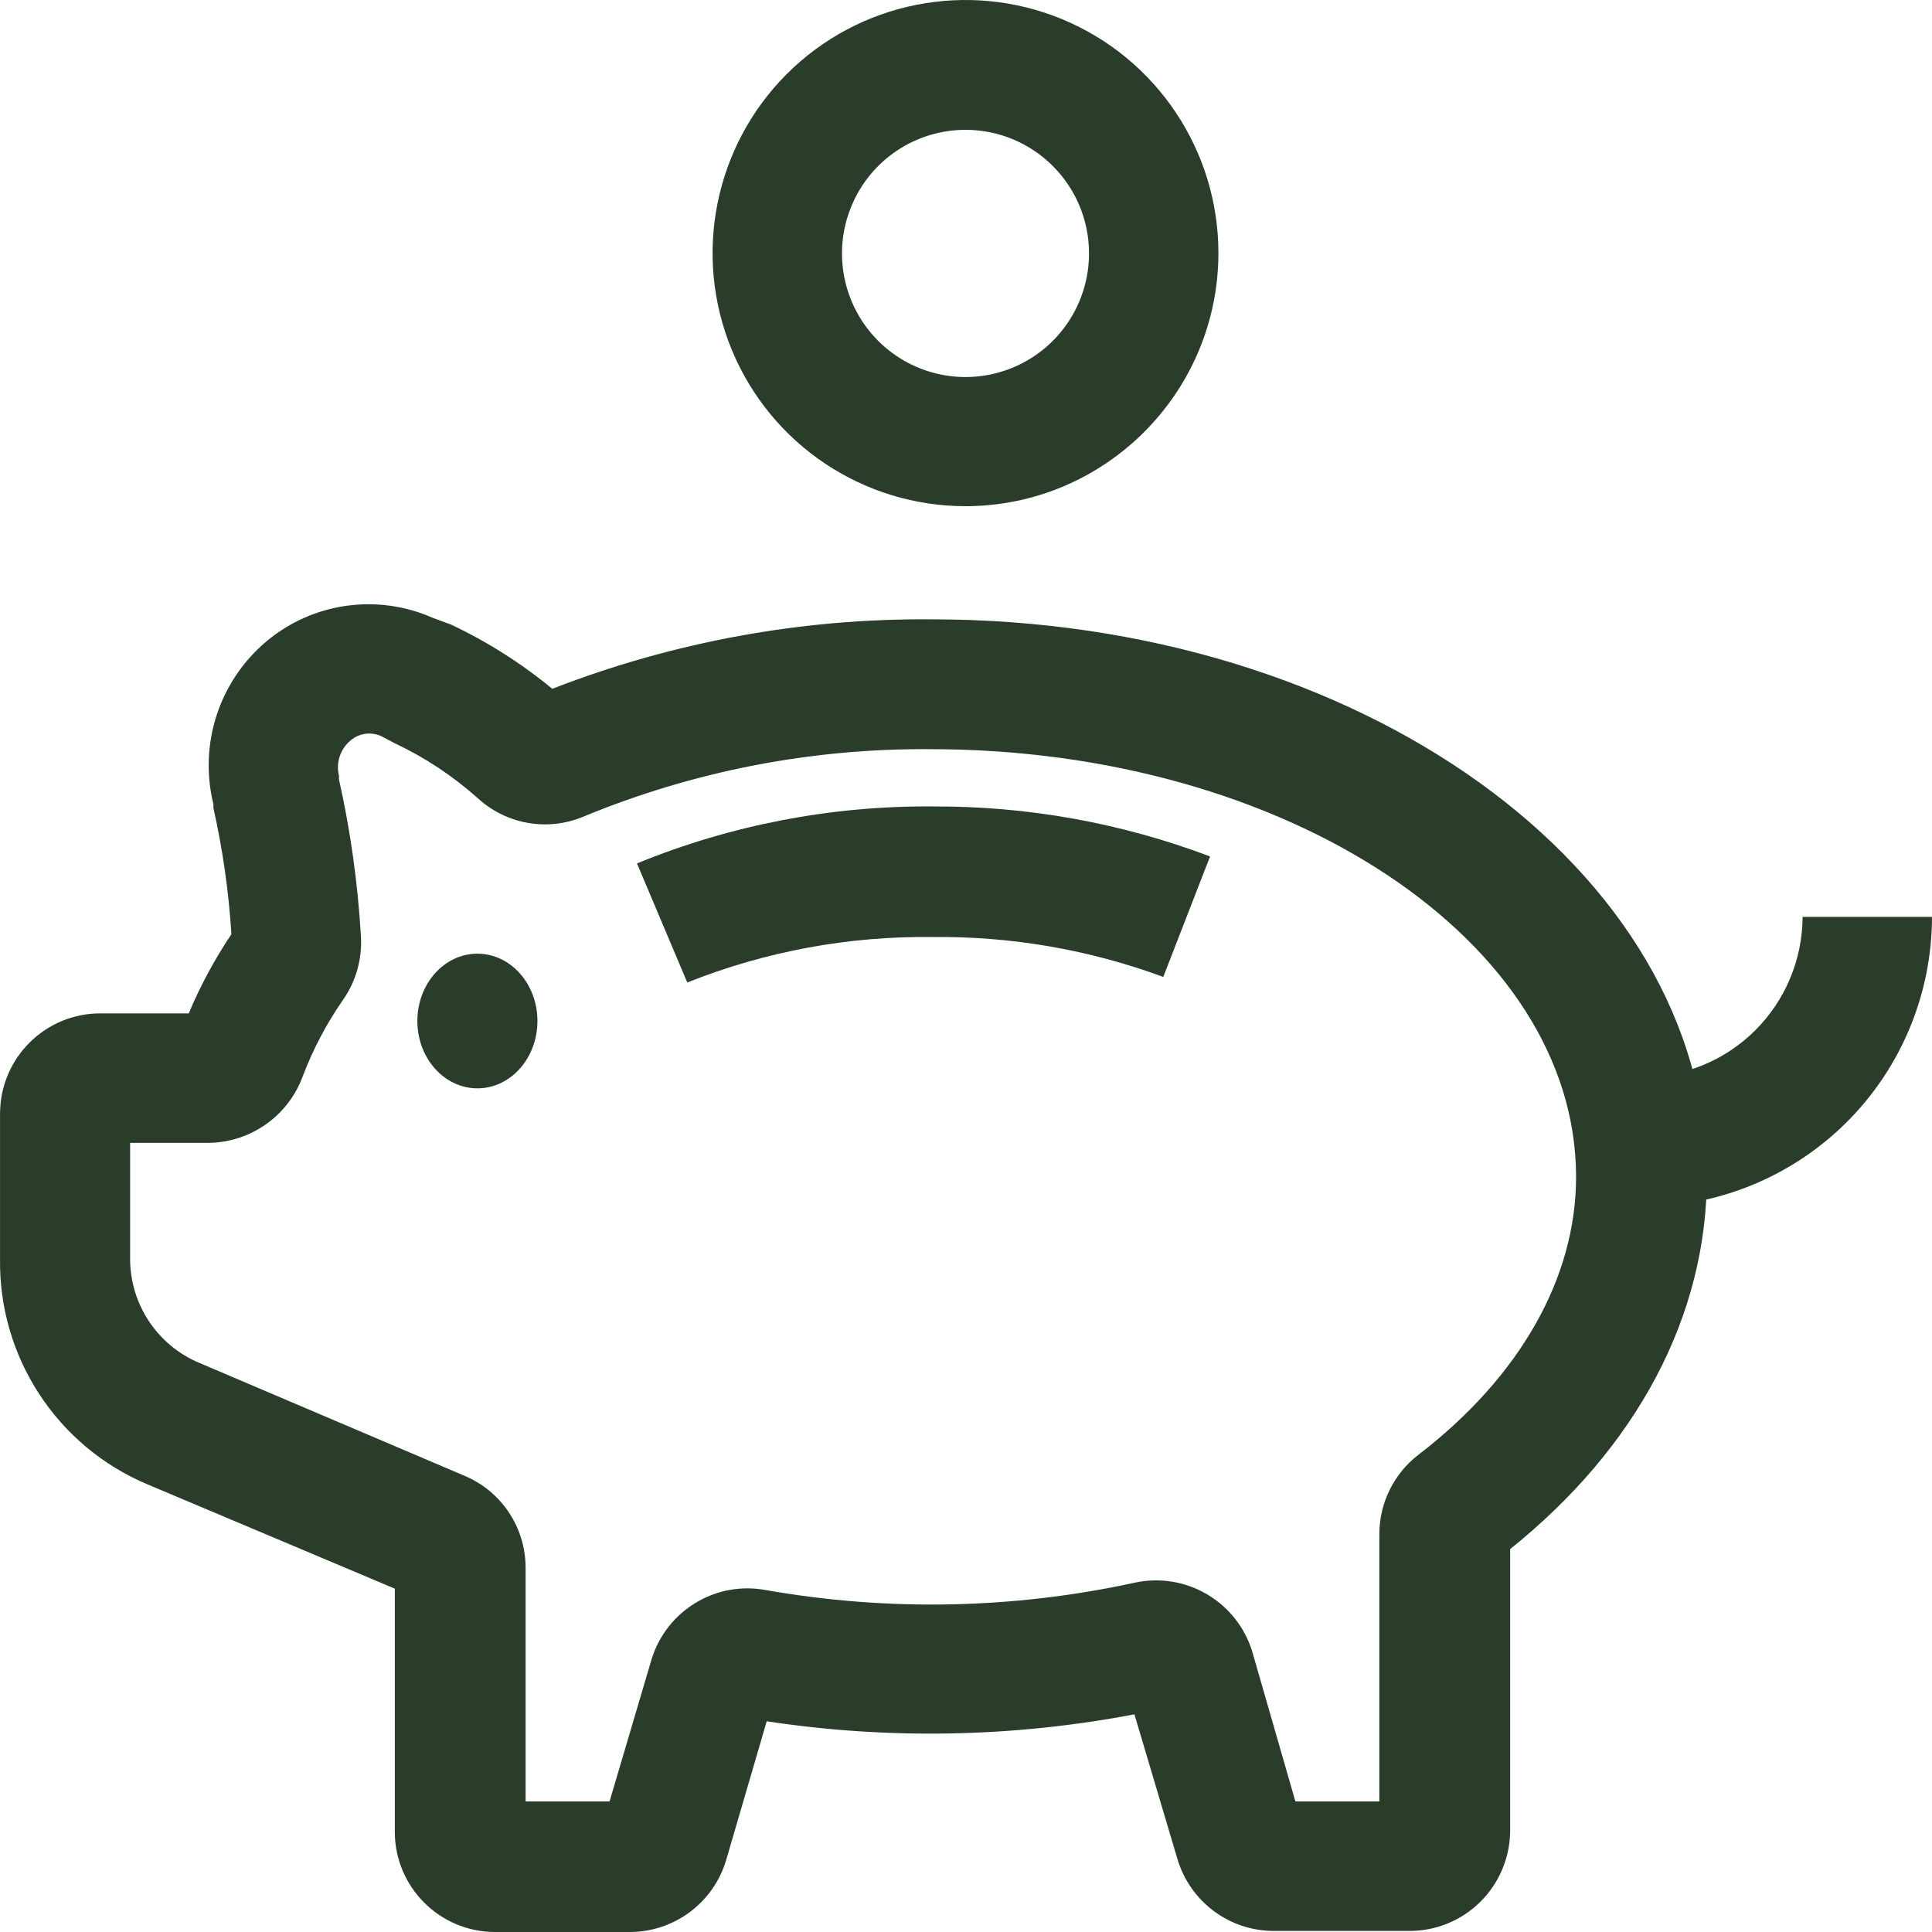
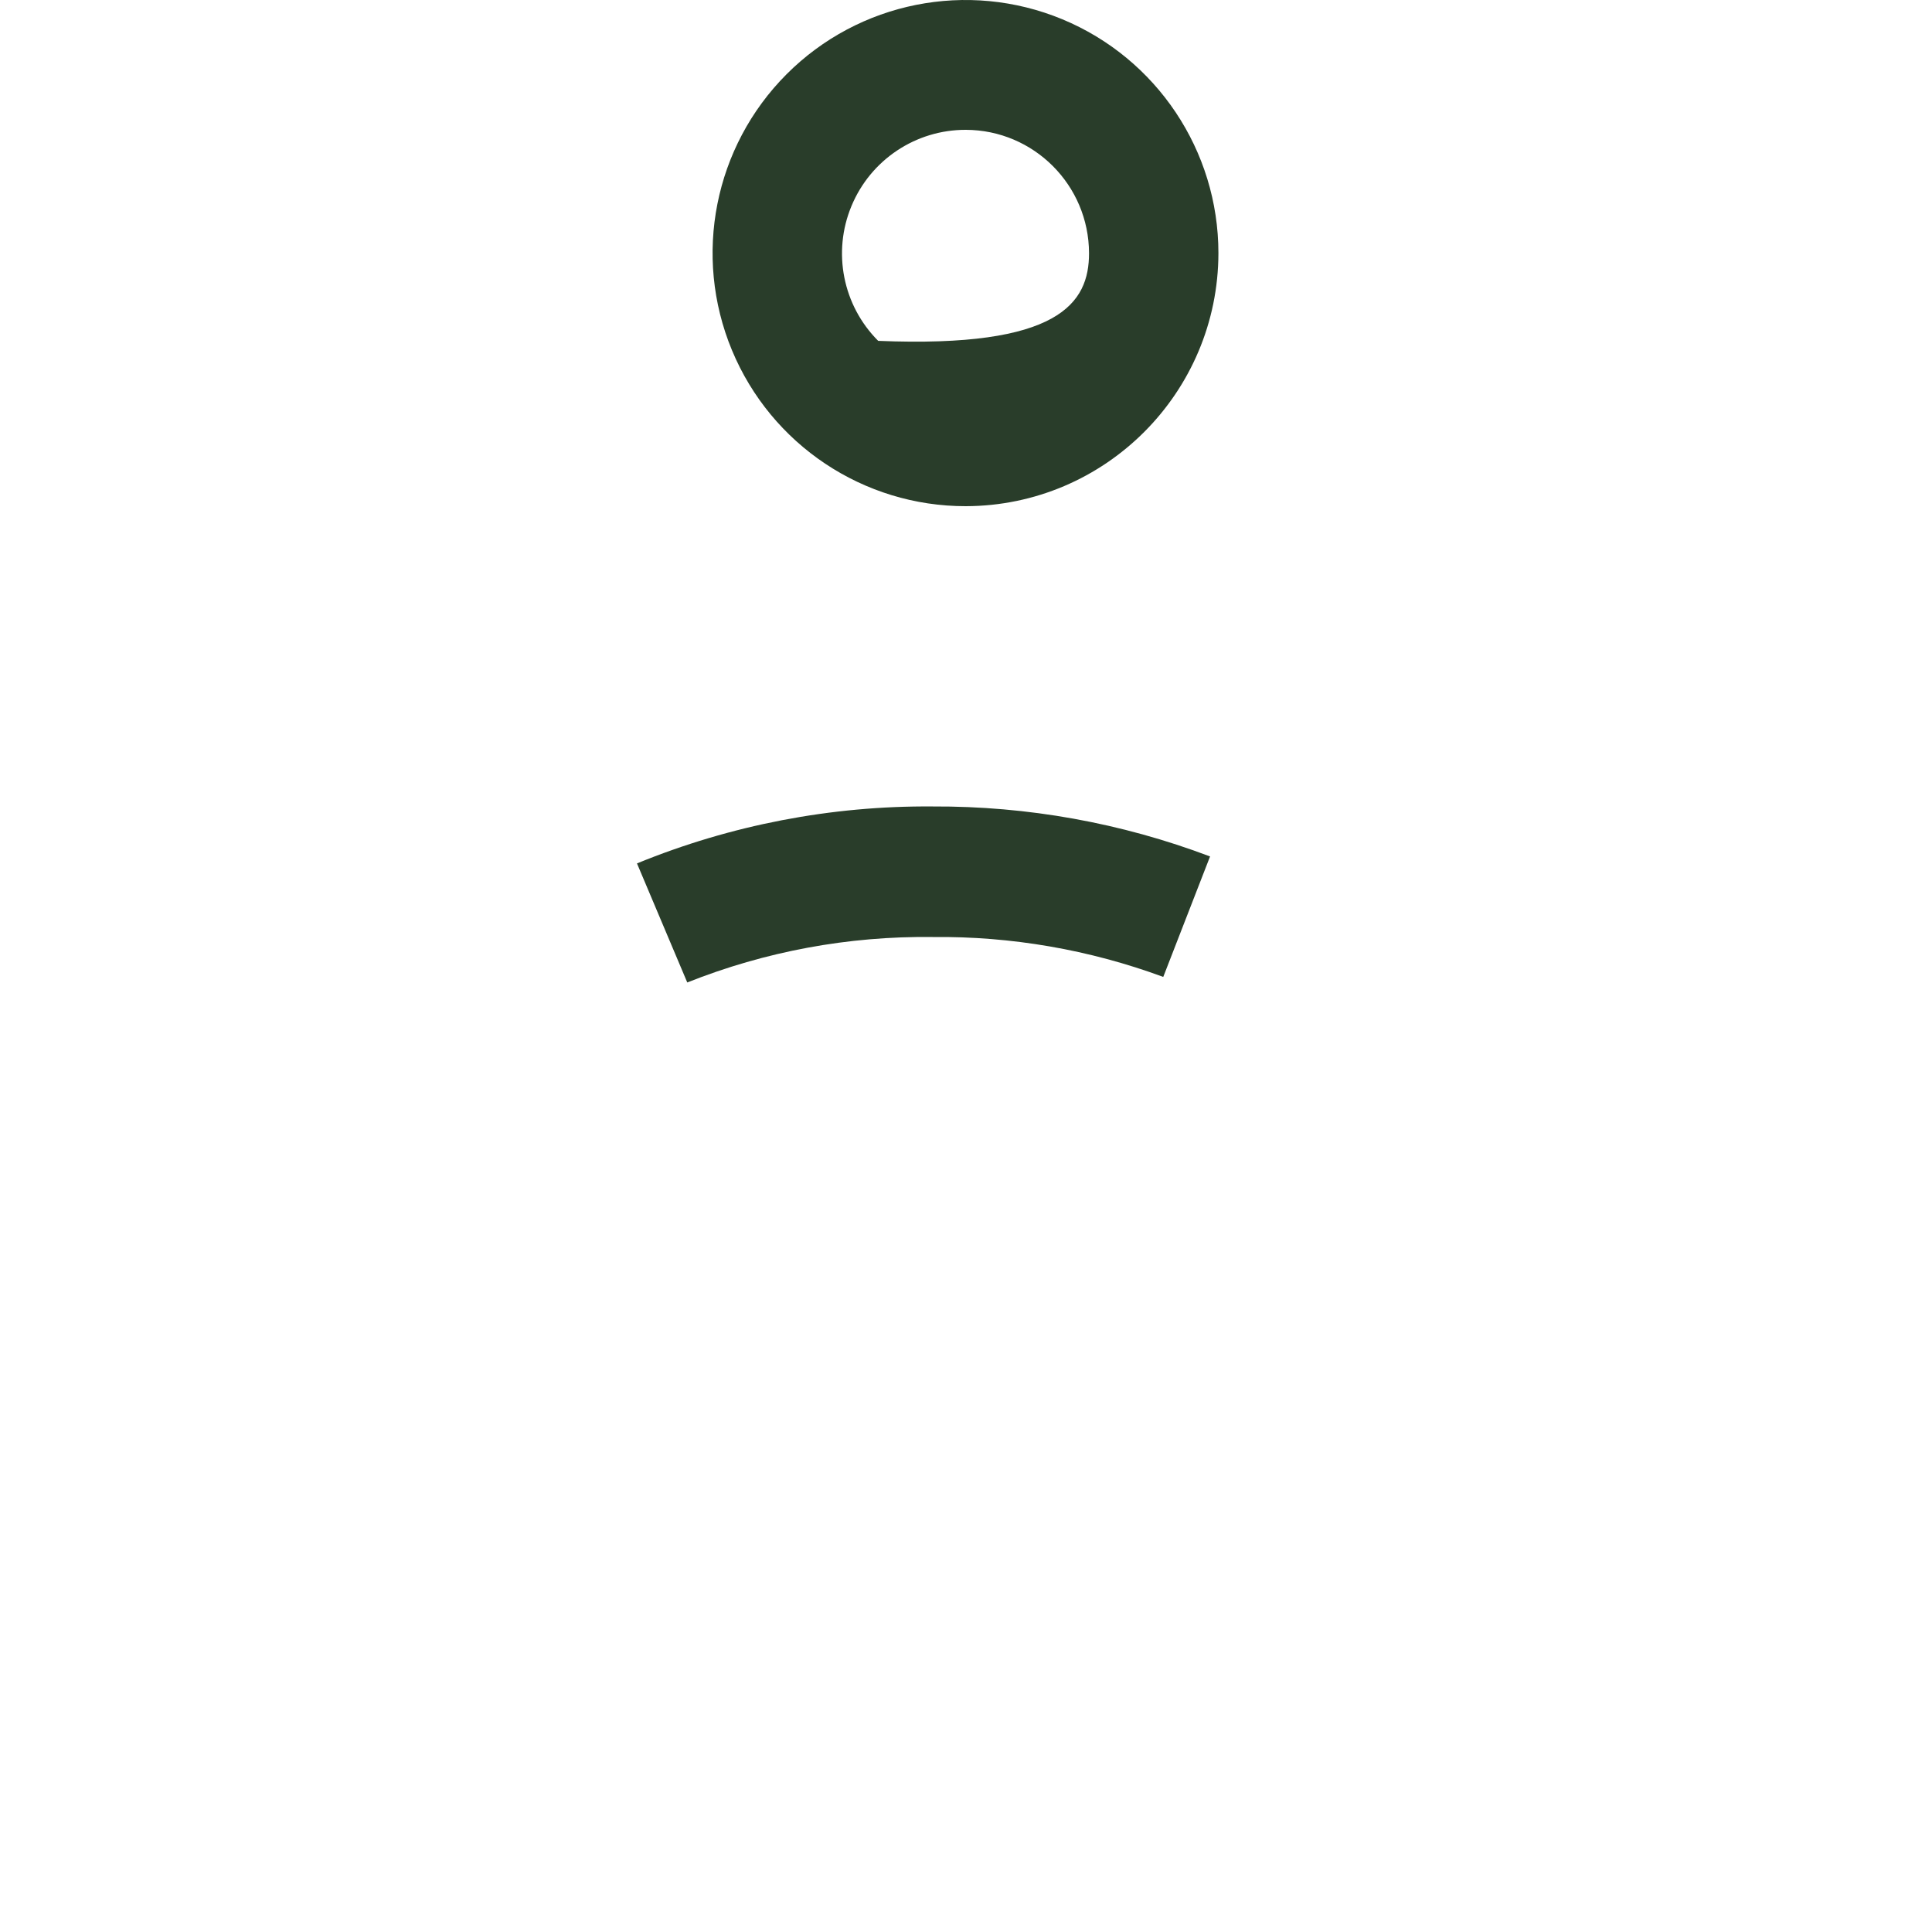
<svg xmlns="http://www.w3.org/2000/svg" width="40px" height="40px" viewBox="0 0 40 40" version="1.1">
  <title>4087FEC0-EE57-4D7A-B15F-EC00160CDF5E@1x</title>
  <g id="Page-1" stroke="none" stroke-width="1" fill="none" fill-rule="evenodd">
    <g id="14.-Careers_Laptop-1440" transform="translate(-930, -1146)" fill="#293D2A" fill-rule="nonzero">
      <g id="401(k)-with-employer-match" transform="translate(930, 1146)">
-         <path d="M29.162,39.978 L26.368,39.978 C25.449,39.976 24.641,39.371 24.378,38.491 L23.487,35.493 C20.976,35.972 18.402,36.021 15.874,35.637 L15.034,38.512 C14.771,39.393 13.963,39.997 13.044,40 L10.243,40 C9.099,39.996 8.174,39.067 8.174,37.923 L8.174,32.891 L3.06,30.735 C1.178,29.947 -0.034,28.09 0.001,26.049 L0.001,23.037 C0.013,21.892 0.947,20.973 2.091,20.981 L3.908,20.981 C4.148,20.407 4.444,19.859 4.791,19.342 C4.736,18.462 4.611,17.587 4.418,16.726 L4.418,16.647 C4.114,15.413 4.534,14.113 5.503,13.29 C6.466,12.474 7.811,12.281 8.964,12.794 L9.338,12.931 C10.089,13.286 10.794,13.733 11.435,14.261 C13.94,13.287 16.606,12.799 19.293,12.823 C28.142,12.823 35.339,17.998 35.339,24.359 C35.339,27.235 33.902,29.959 31.266,32.072 L31.266,37.908 C31.262,38.462 31.038,38.992 30.643,39.381 C30.248,39.769 29.715,39.984 29.162,39.978 Z M26.82,37.297 L28.558,37.297 L28.558,31.763 C28.558,31.118 28.858,30.509 29.37,30.117 C31.474,28.5 32.631,26.451 32.631,24.367 C32.631,19.486 26.633,15.511 19.264,15.511 C16.801,15.491 14.359,15.965 12.082,16.906 C11.34,17.219 10.484,17.07 9.891,16.525 C9.372,16.062 8.789,15.677 8.16,15.382 L7.901,15.245 C7.685,15.142 7.427,15.179 7.248,15.339 C7.042,15.516 6.953,15.794 7.018,16.058 L7.018,16.137 C7.256,17.198 7.407,18.278 7.471,19.364 C7.505,19.842 7.373,20.317 7.097,20.708 C6.759,21.195 6.482,21.721 6.271,22.275 C5.971,23.102 5.189,23.655 4.31,23.662 L2.694,23.662 L2.694,26.063 C2.694,27.006 3.261,27.857 4.131,28.219 L9.618,30.555 C10.385,30.877 10.883,31.628 10.882,32.46 L10.882,37.297 L12.62,37.297 L13.489,34.358 C13.797,33.347 14.814,32.728 15.852,32.92 C18.383,33.366 20.976,33.315 23.487,32.769 C24.552,32.535 25.617,33.162 25.93,34.207 L26.82,37.297 Z" id="Shape" />
-         <path d="M19.997,10.48 C17.878,10.483 15.967,9.208 15.154,7.25 C14.341,5.292 14.788,3.038 16.285,1.537 C17.782,0.037 20.034,-0.412 21.992,0.398 C23.949,1.209 25.226,3.12 25.226,5.24 C25.222,8.129 22.884,10.472 19.997,10.48 Z M19.997,2.688 C18.961,2.685 18.026,3.308 17.629,4.265 C17.231,5.221 17.449,6.324 18.182,7.057 C18.914,7.789 20.015,8.008 20.971,7.61 C21.928,7.212 22.549,6.276 22.547,5.24 C22.543,3.832 21.403,2.692 19.997,2.688 L19.997,2.688 Z" id="Shape" />
-         <path d="M33.967,24.985 L33.967,22.304 C34.852,22.309 35.703,21.963 36.332,21.34 C36.961,20.717 37.317,19.869 37.321,18.983 L40,18.983 C39.998,20.58 39.361,22.111 38.229,23.238 C37.097,24.364 35.563,24.992 33.967,24.985 L33.967,24.985 Z" id="Path" />
+         <path d="M19.997,10.48 C17.878,10.483 15.967,9.208 15.154,7.25 C14.341,5.292 14.788,3.038 16.285,1.537 C17.782,0.037 20.034,-0.412 21.992,0.398 C23.949,1.209 25.226,3.12 25.226,5.24 C25.222,8.129 22.884,10.472 19.997,10.48 Z M19.997,2.688 C18.961,2.685 18.026,3.308 17.629,4.265 C17.231,5.221 17.449,6.324 18.182,7.057 C21.928,7.212 22.549,6.276 22.547,5.24 C22.543,3.832 21.403,2.692 19.997,2.688 L19.997,2.688 Z" id="Shape" />
        <path d="M14.229,20.341 L13.188,17.876 C15.129,17.081 17.209,16.68 19.307,16.697 C21.27,16.687 23.218,17.037 25.053,17.732 L24.084,20.226 C22.555,19.662 20.936,19.382 19.307,19.4 C17.569,19.378 15.844,19.698 14.229,20.341 L14.229,20.341 Z" id="Path" />
-         <ellipse id="Oval" cx="9.884" cy="21.139" rx="1.243" ry="1.394" />
      </g>
    </g>
  </g>
</svg>